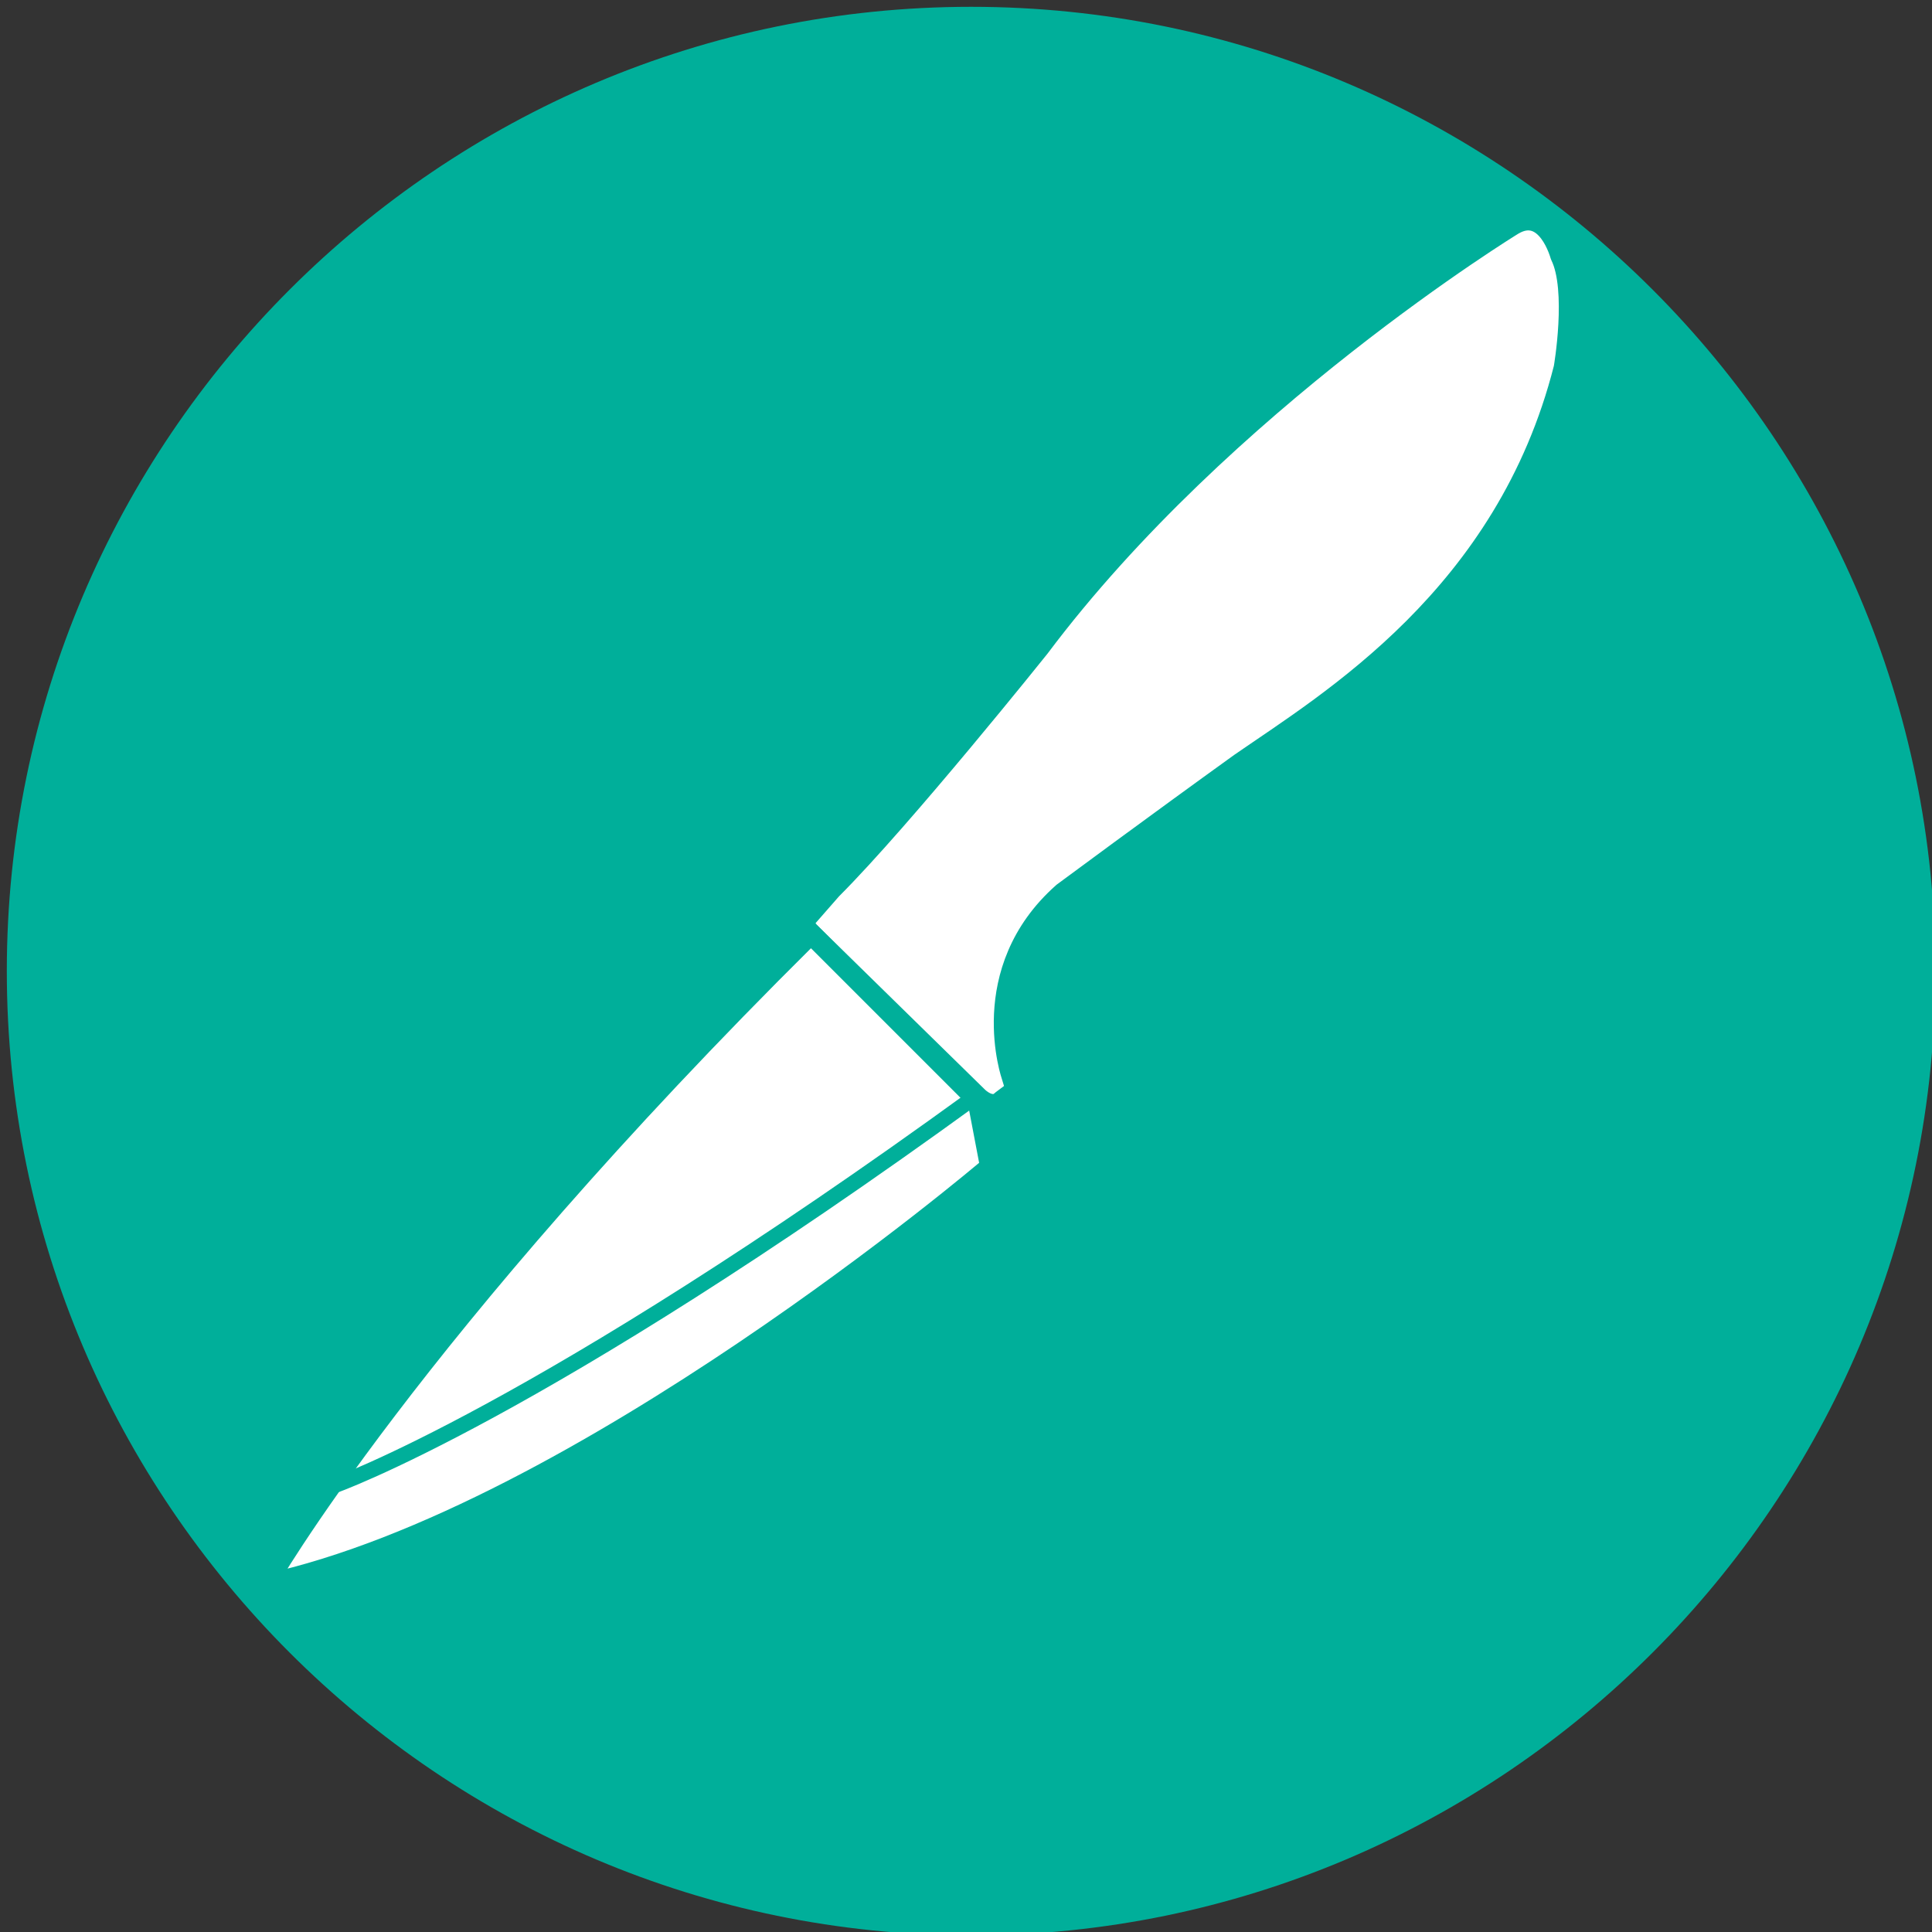
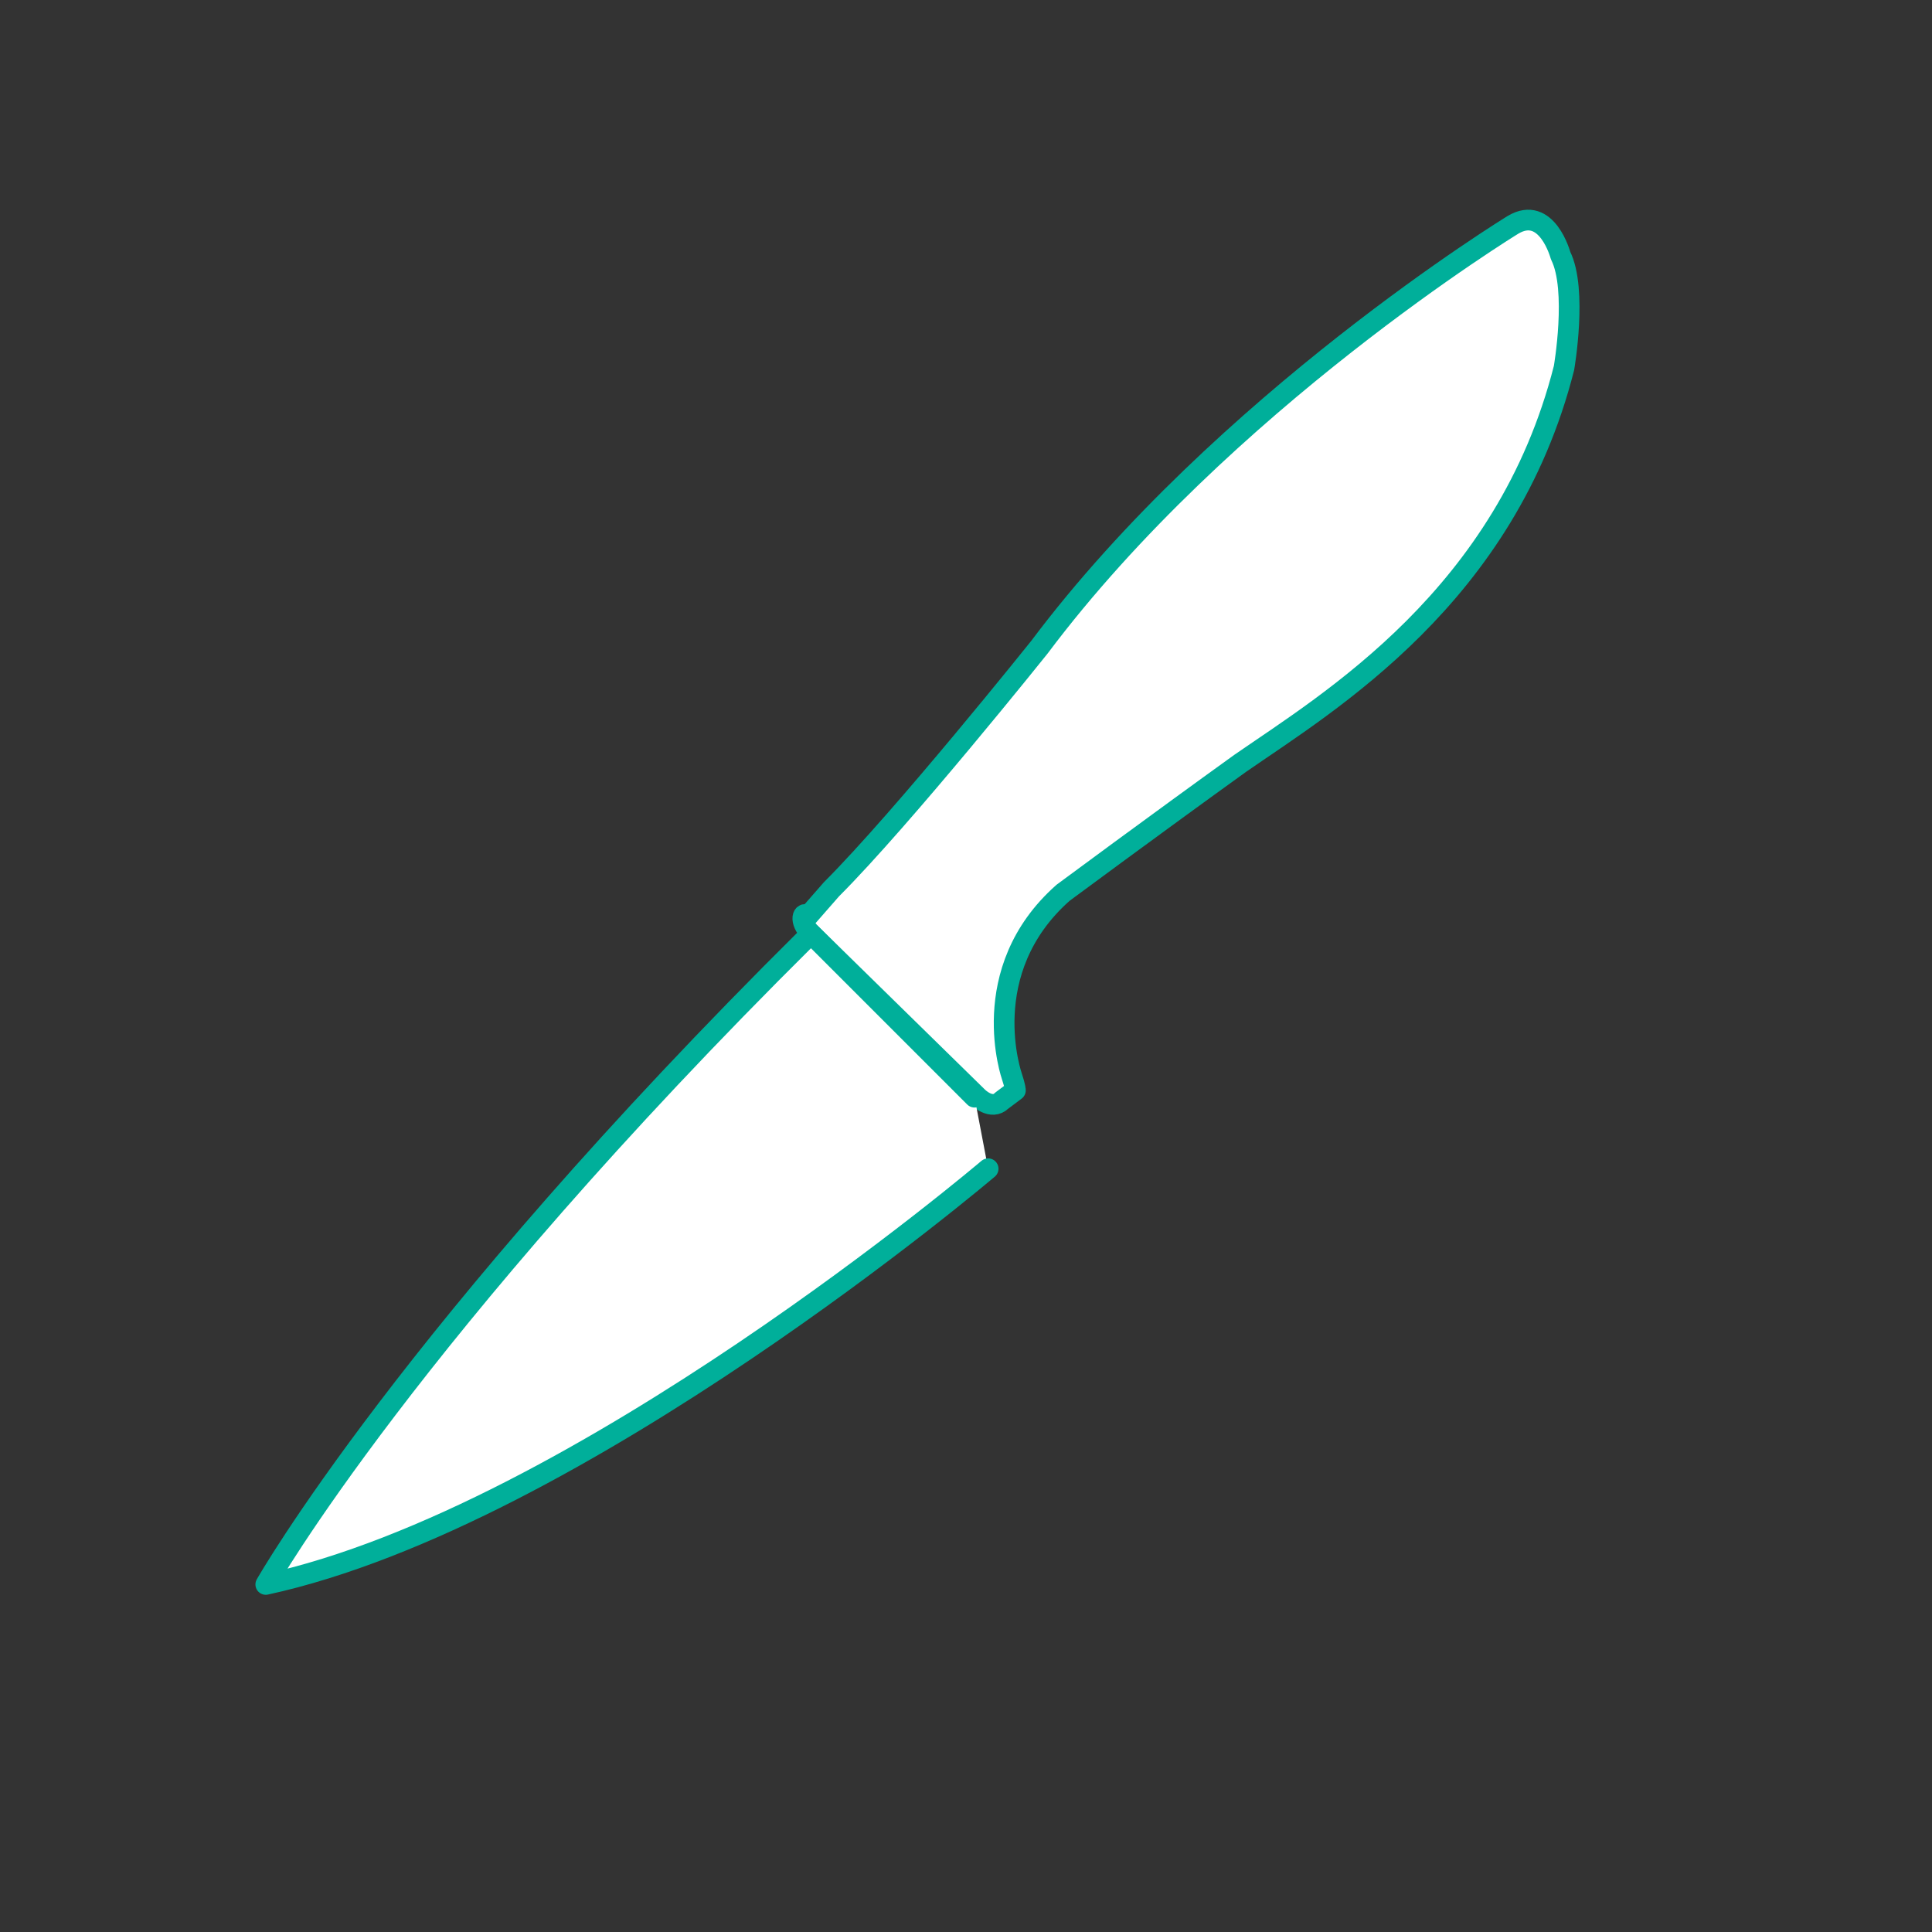
<svg xmlns="http://www.w3.org/2000/svg" version="1.1" id="Layer_1" x="0px" y="0px" viewBox="0 0 56.7 56.7" style="enable-background:new 0 0 56.7 56.7;">
  <rect x="0" y="0" width="56.7" height="56.7" fill="#333333" stroke="none" />
  <style type="text/css">
	.st0{display:none;}
	.st1{display:inline;fill:#FFFFFF;}
	.st2{fill:#00AF9A;}
	.st3{fill:#415364;stroke:#FFFFFF;stroke-width:0.302;stroke-linecap:round;stroke-linejoin:round;stroke-miterlimit:10;}
	.st4{fill:#FFFFFF;stroke:#00AF9A;stroke-width:0.607;stroke-linecap:round;stroke-linejoin:round;stroke-miterlimit:10;}
	.st5{fill:none;stroke:#00AF9A;stroke-width:0.455;stroke-linecap:round;stroke-linejoin:round;stroke-miterlimit:10;}
</style>
  <g class="st0">
    <path class="st1" d="M28.6,5.8C16.2,5.8,6.2,15.9,6.2,28.3s10.1,22.4,22.4,22.4S51,40.6,51,28.3S41,5.8,28.6,5.8z M28.6,47&#10;  C18.3,47,9.9,38.6,9.9,28.3S18.3,9.6,28.6,9.6S47.3,18,47.3,28.3S38.9,47,28.6,47z" />
  </g>
  <g>
    <g>
-       <path class="st2" d="M28.5,0.2C12.9,0.2,0.2,12.9,0.2,28.5s12.7,28.3,28.3,28.3s28.3-12.7,28.3-28.3S44.1,0.2,28.5,0.2z" />
-     </g>
+       </g>
  </g>
-   <path class="st3" d="M23.7,27.5c0,0-10.2,10.6-14.6,17l11.2-5.4c0,0,7.3-4.8,7.2-5.1c0-0.2,1.1-1.9,1.1-1.9L23.7,27.5z" />
  <path class="st4" d="M23.8,27.4l4.9,4.8c0,0,0.4,0.4,0.7,0.1l0.4-0.3c0,0,0-0.1-0.1-0.4c0,0-1.1-3.1,1.5-5.4c0,0,2.7-2,5.2-3.8&#10; c2.6-1.8,7.8-4.9,9.5-11.6c0,0,0.4-2.3-0.1-3.3c0,0-0.4-1.5-1.4-0.9c0,0-8.5,5.2-13.9,12.4c0,0-4,5-6.1,7.1l-0.7,0.8&#10; C23.6,26.7,23.4,27,23.8,27.4z" />
  <path class="st4" d="M28.6,32.2L28.6,32.2l-4.8-4.8l-0.1,0.1C12,39.1,7.8,46.5,7.8,46.5C17,44.5,29,34.3,29,34.3" />
  <path class="st3" d="M21.9,31.2" />
-   <path class="st5" d="M29,34.3l-0.4-2.1C15.8,41.5,9.8,43.6,9.8,43.6" />
</svg>